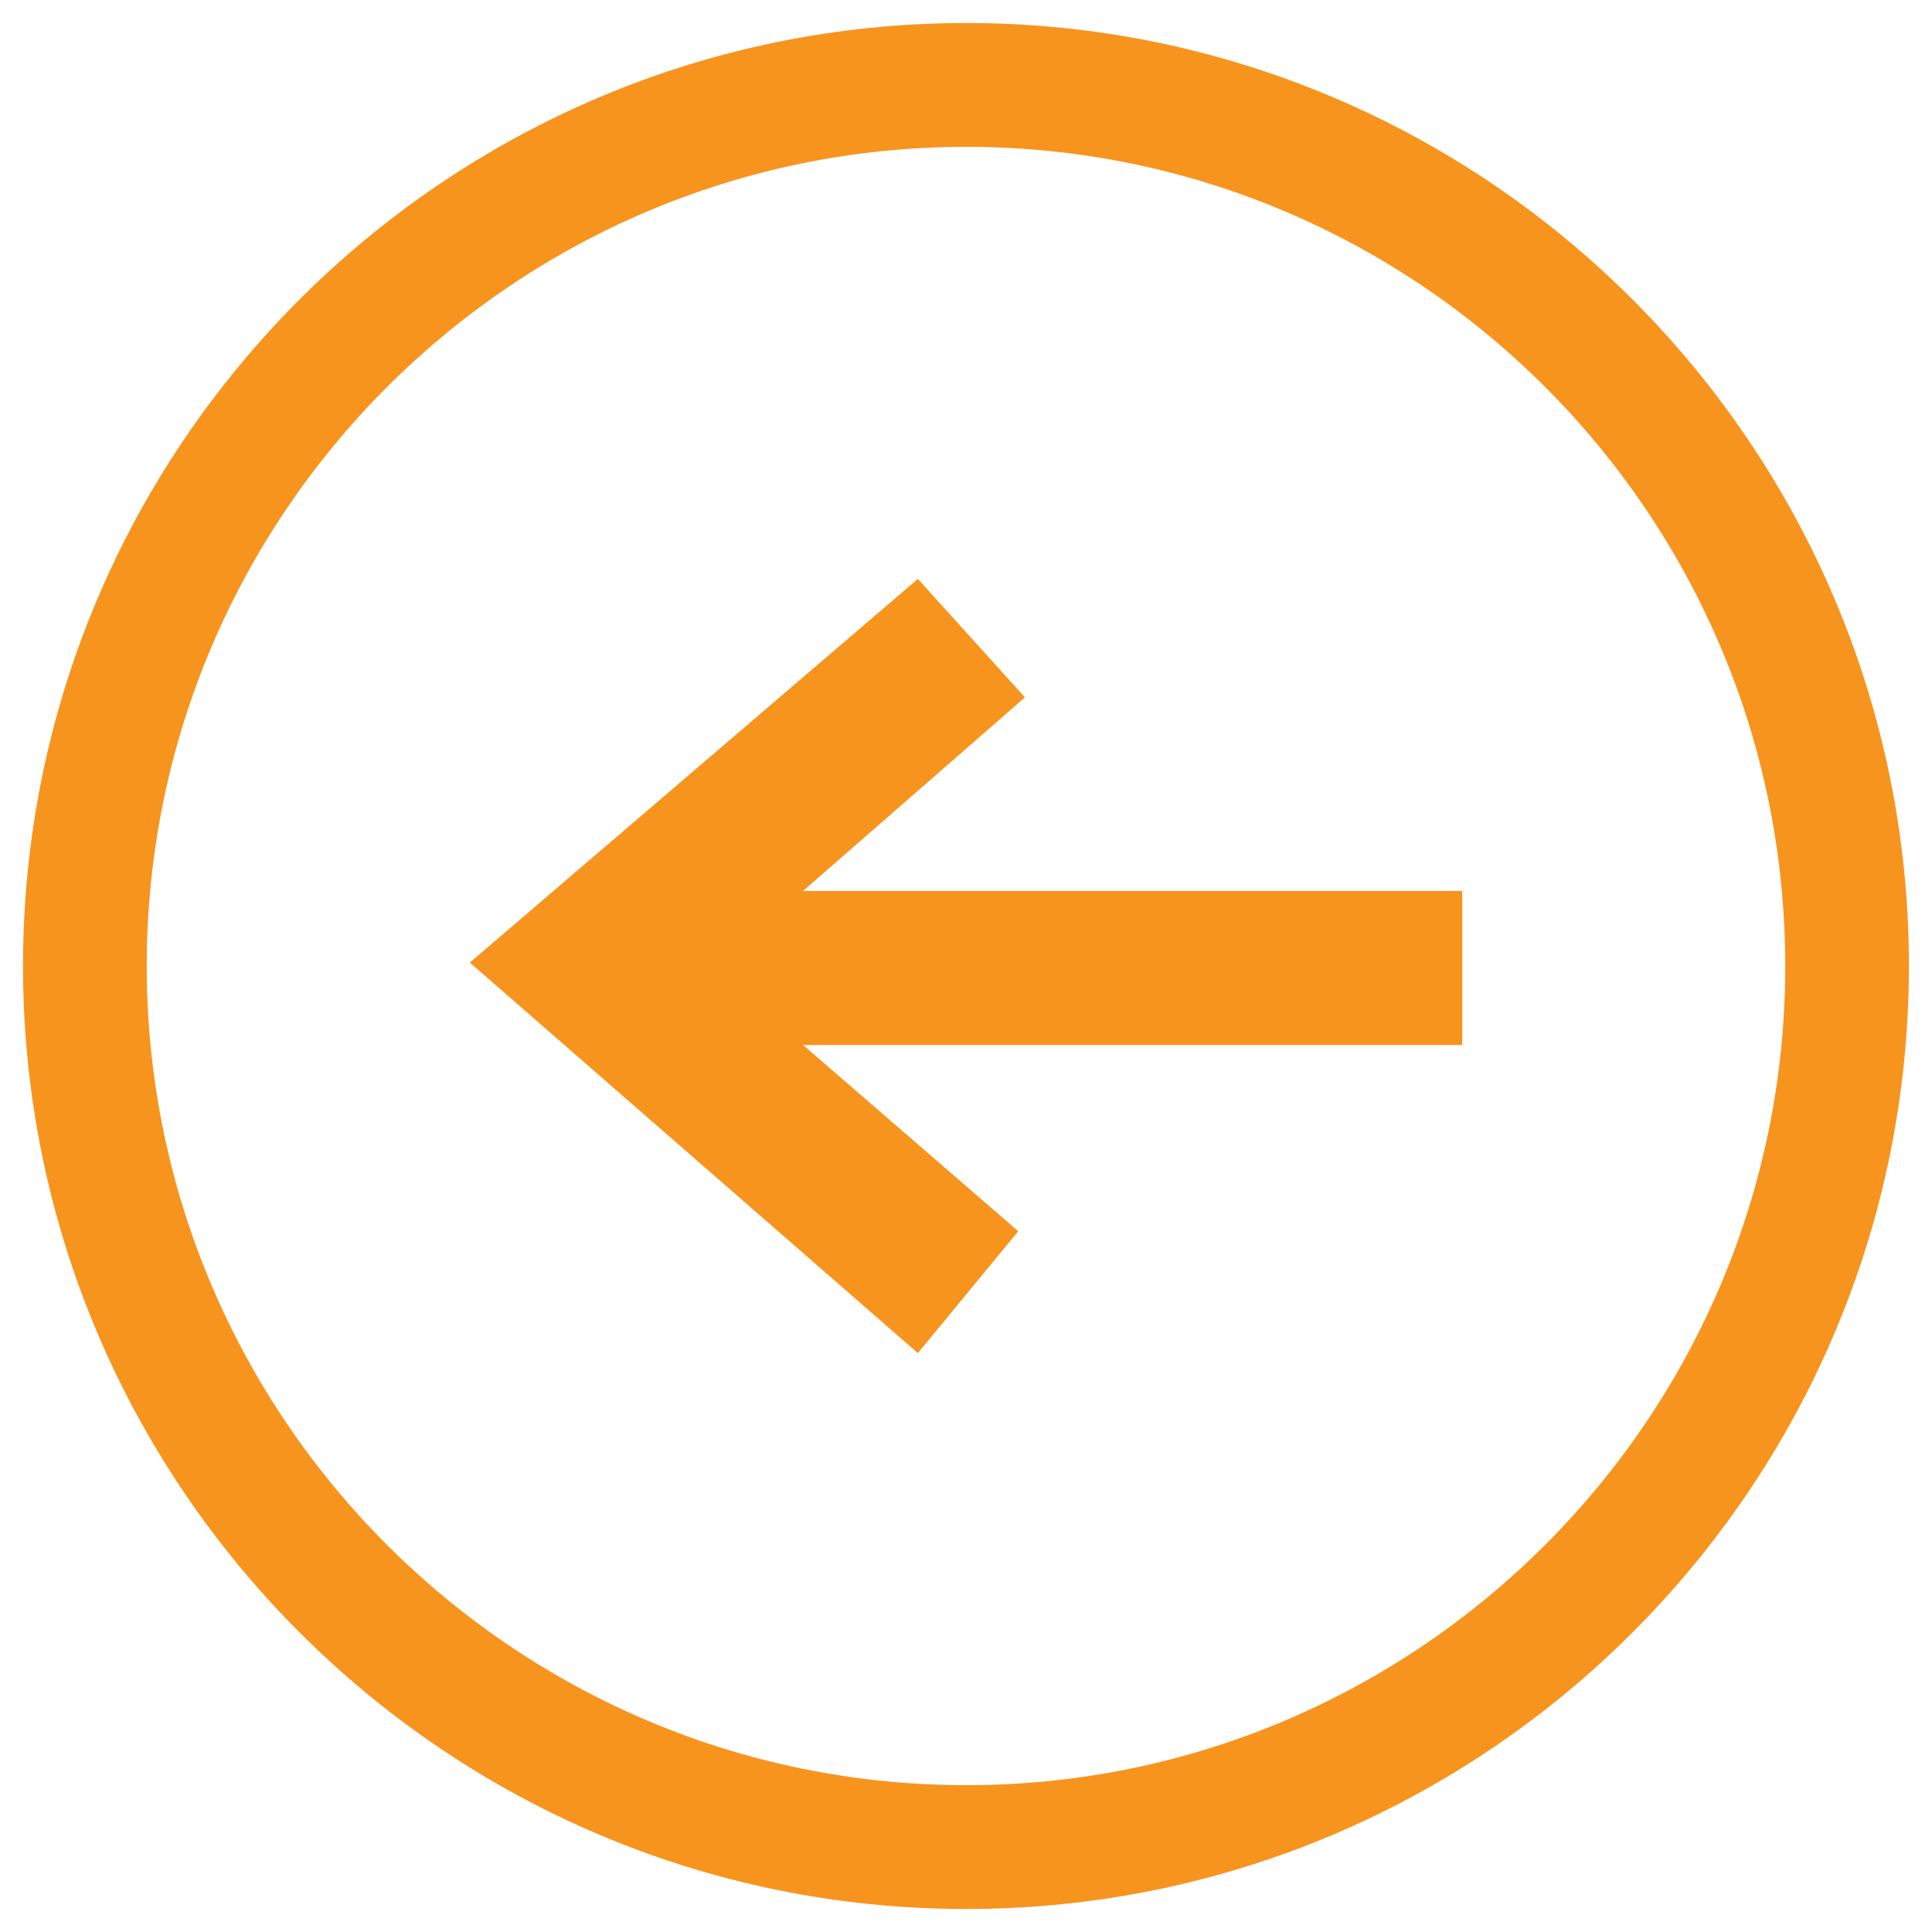
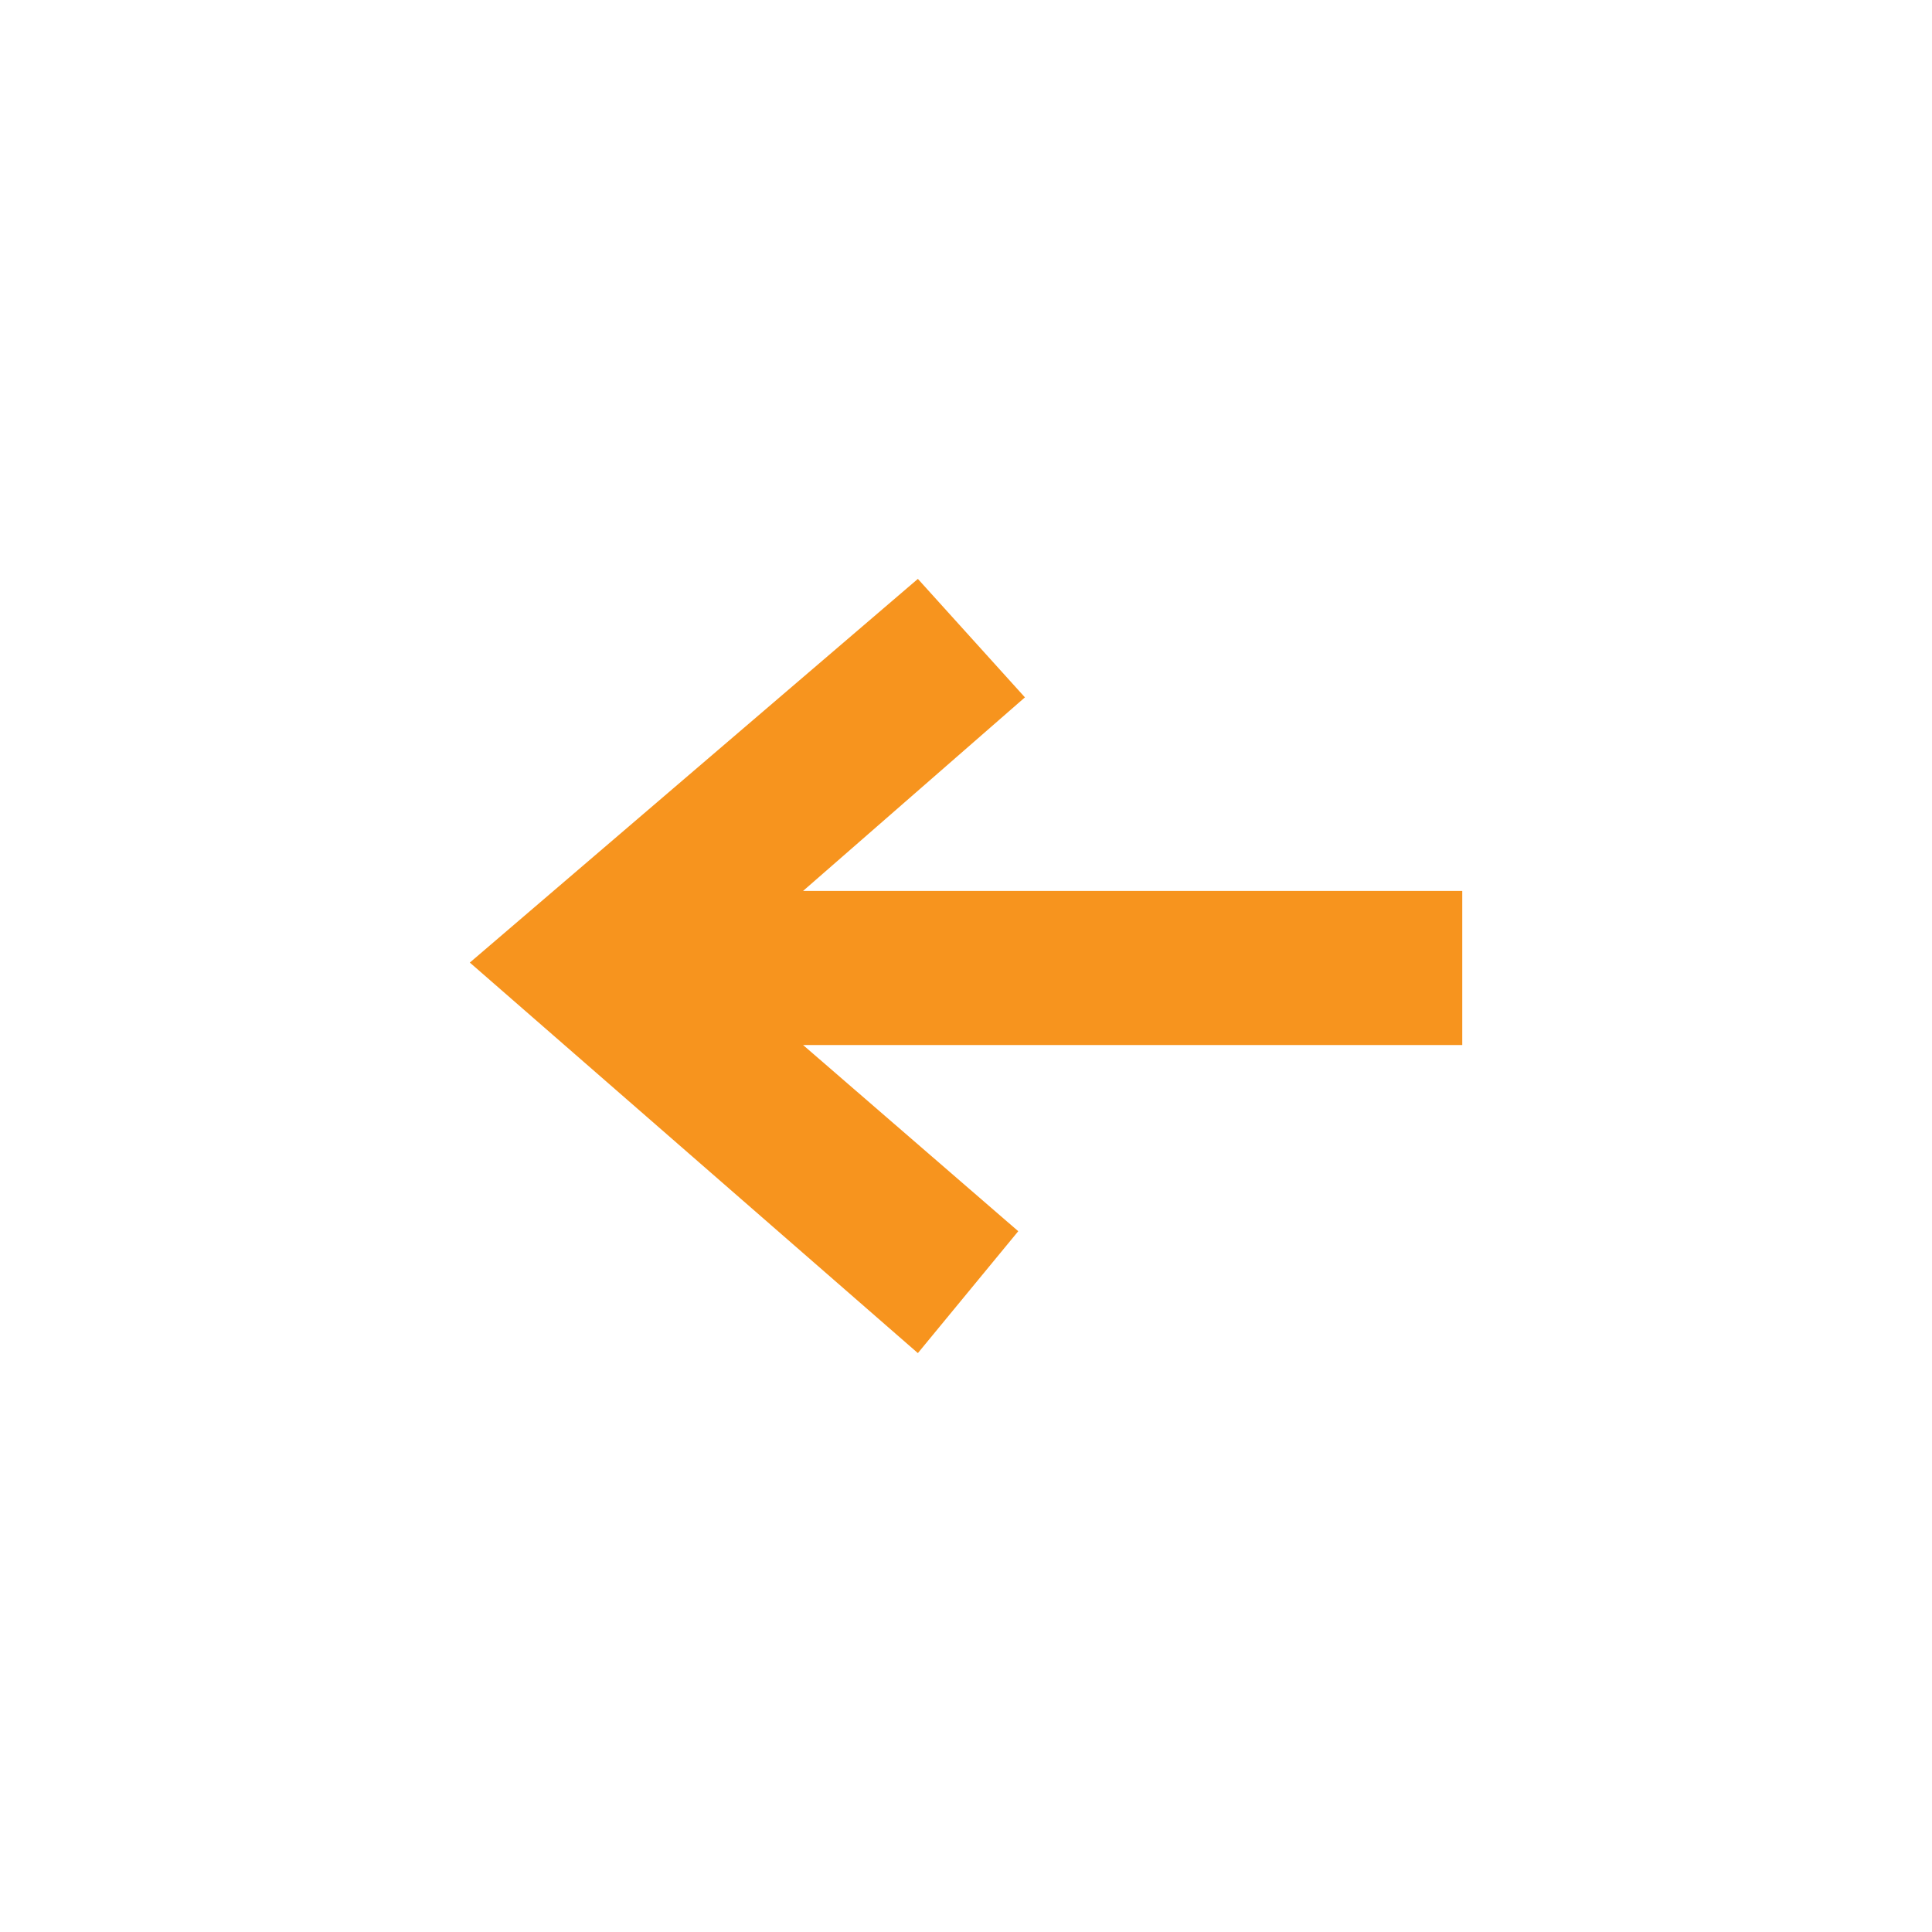
<svg xmlns="http://www.w3.org/2000/svg" version="1.1" id="Layer_1" x="0px" y="0px" width="22px" height="22px" viewBox="0 0 22 22" enable-background="new 0 0 22 22" xml:space="preserve">
  <g>
-     <path fill="#F7941E" d="M11.003,21.738C5.08,21.738,0.262,16.92,0.262,11c0-5.922,4.817-10.738,10.741-10.738   c5.92,0,10.734,4.816,10.734,10.738C21.737,16.92,16.923,21.738,11.003,21.738z M11.003,1.672c-5.146,0-9.332,4.184-9.332,9.328   c0,5.143,4.186,9.328,9.332,9.328c5.143,0,9.326-4.186,9.326-9.328C20.329,5.855,16.146,1.672,11.003,1.672z" />
    <polygon fill="#F7941E" points="11.671,7.941 10.452,6.592 5.35,10.961 10.452,15.408 11.595,14.02 9.145,11.9 16.651,11.9    16.651,10.145 9.145,10.145  " />
  </g>
</svg>